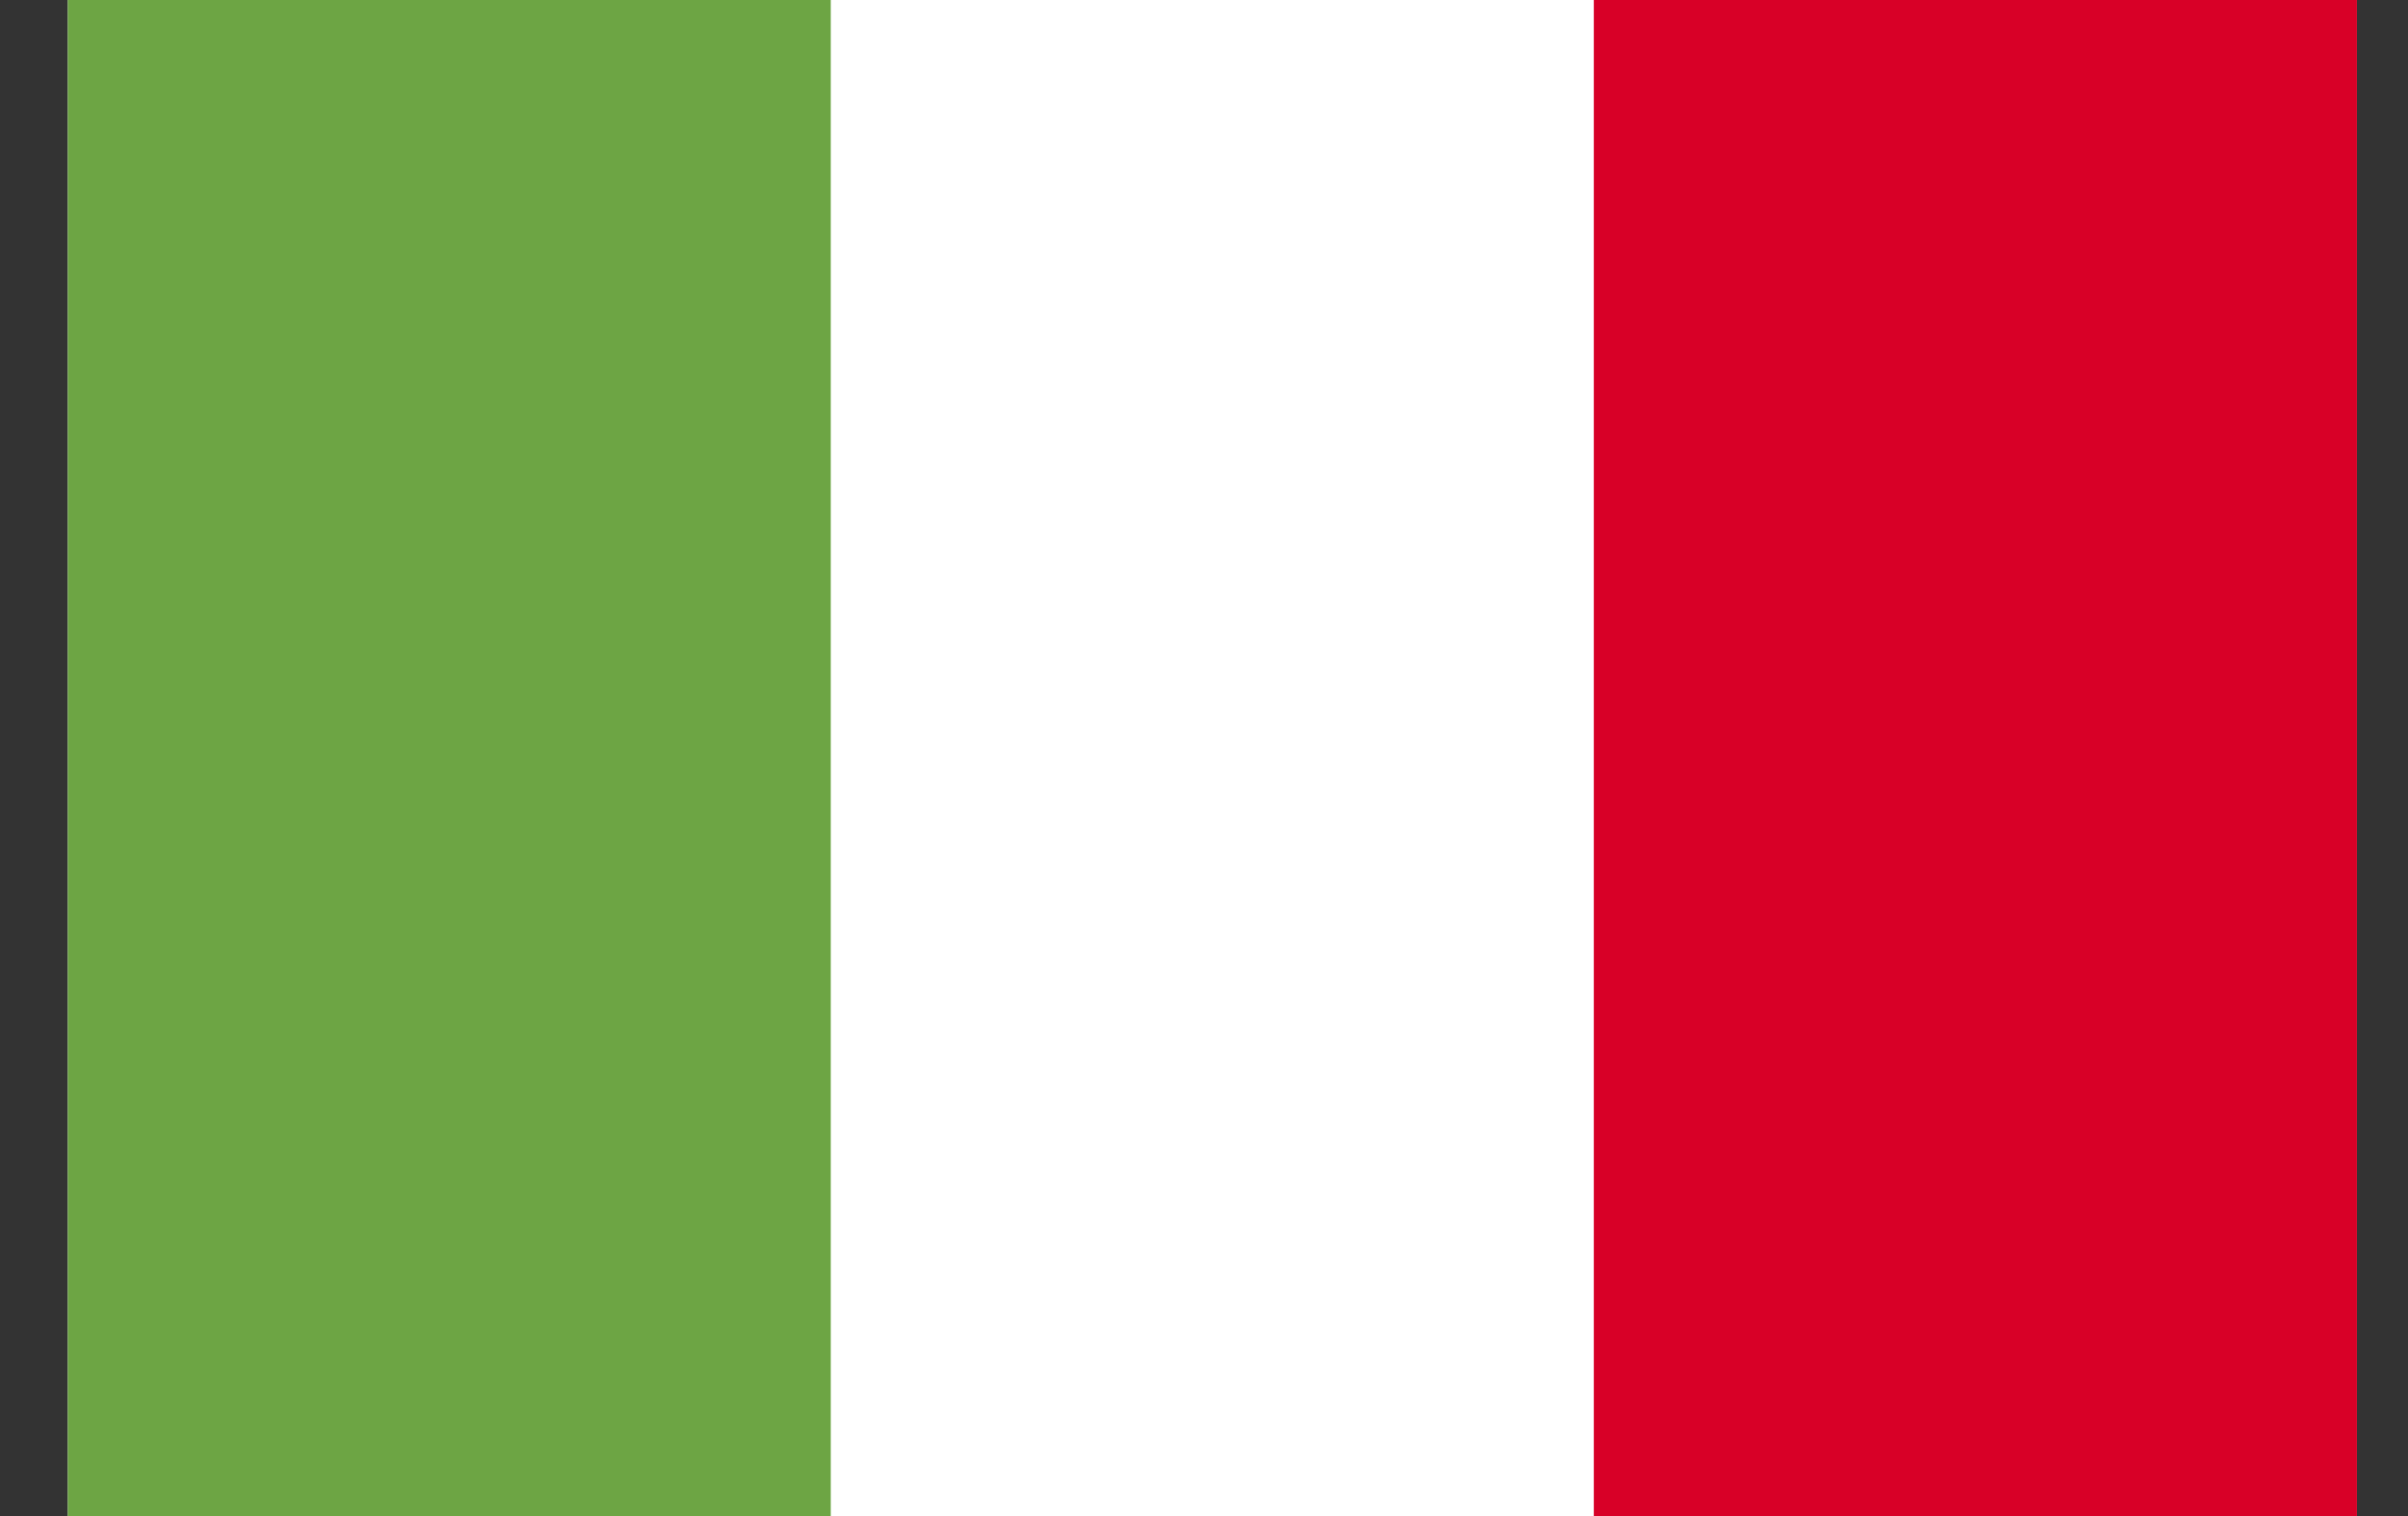
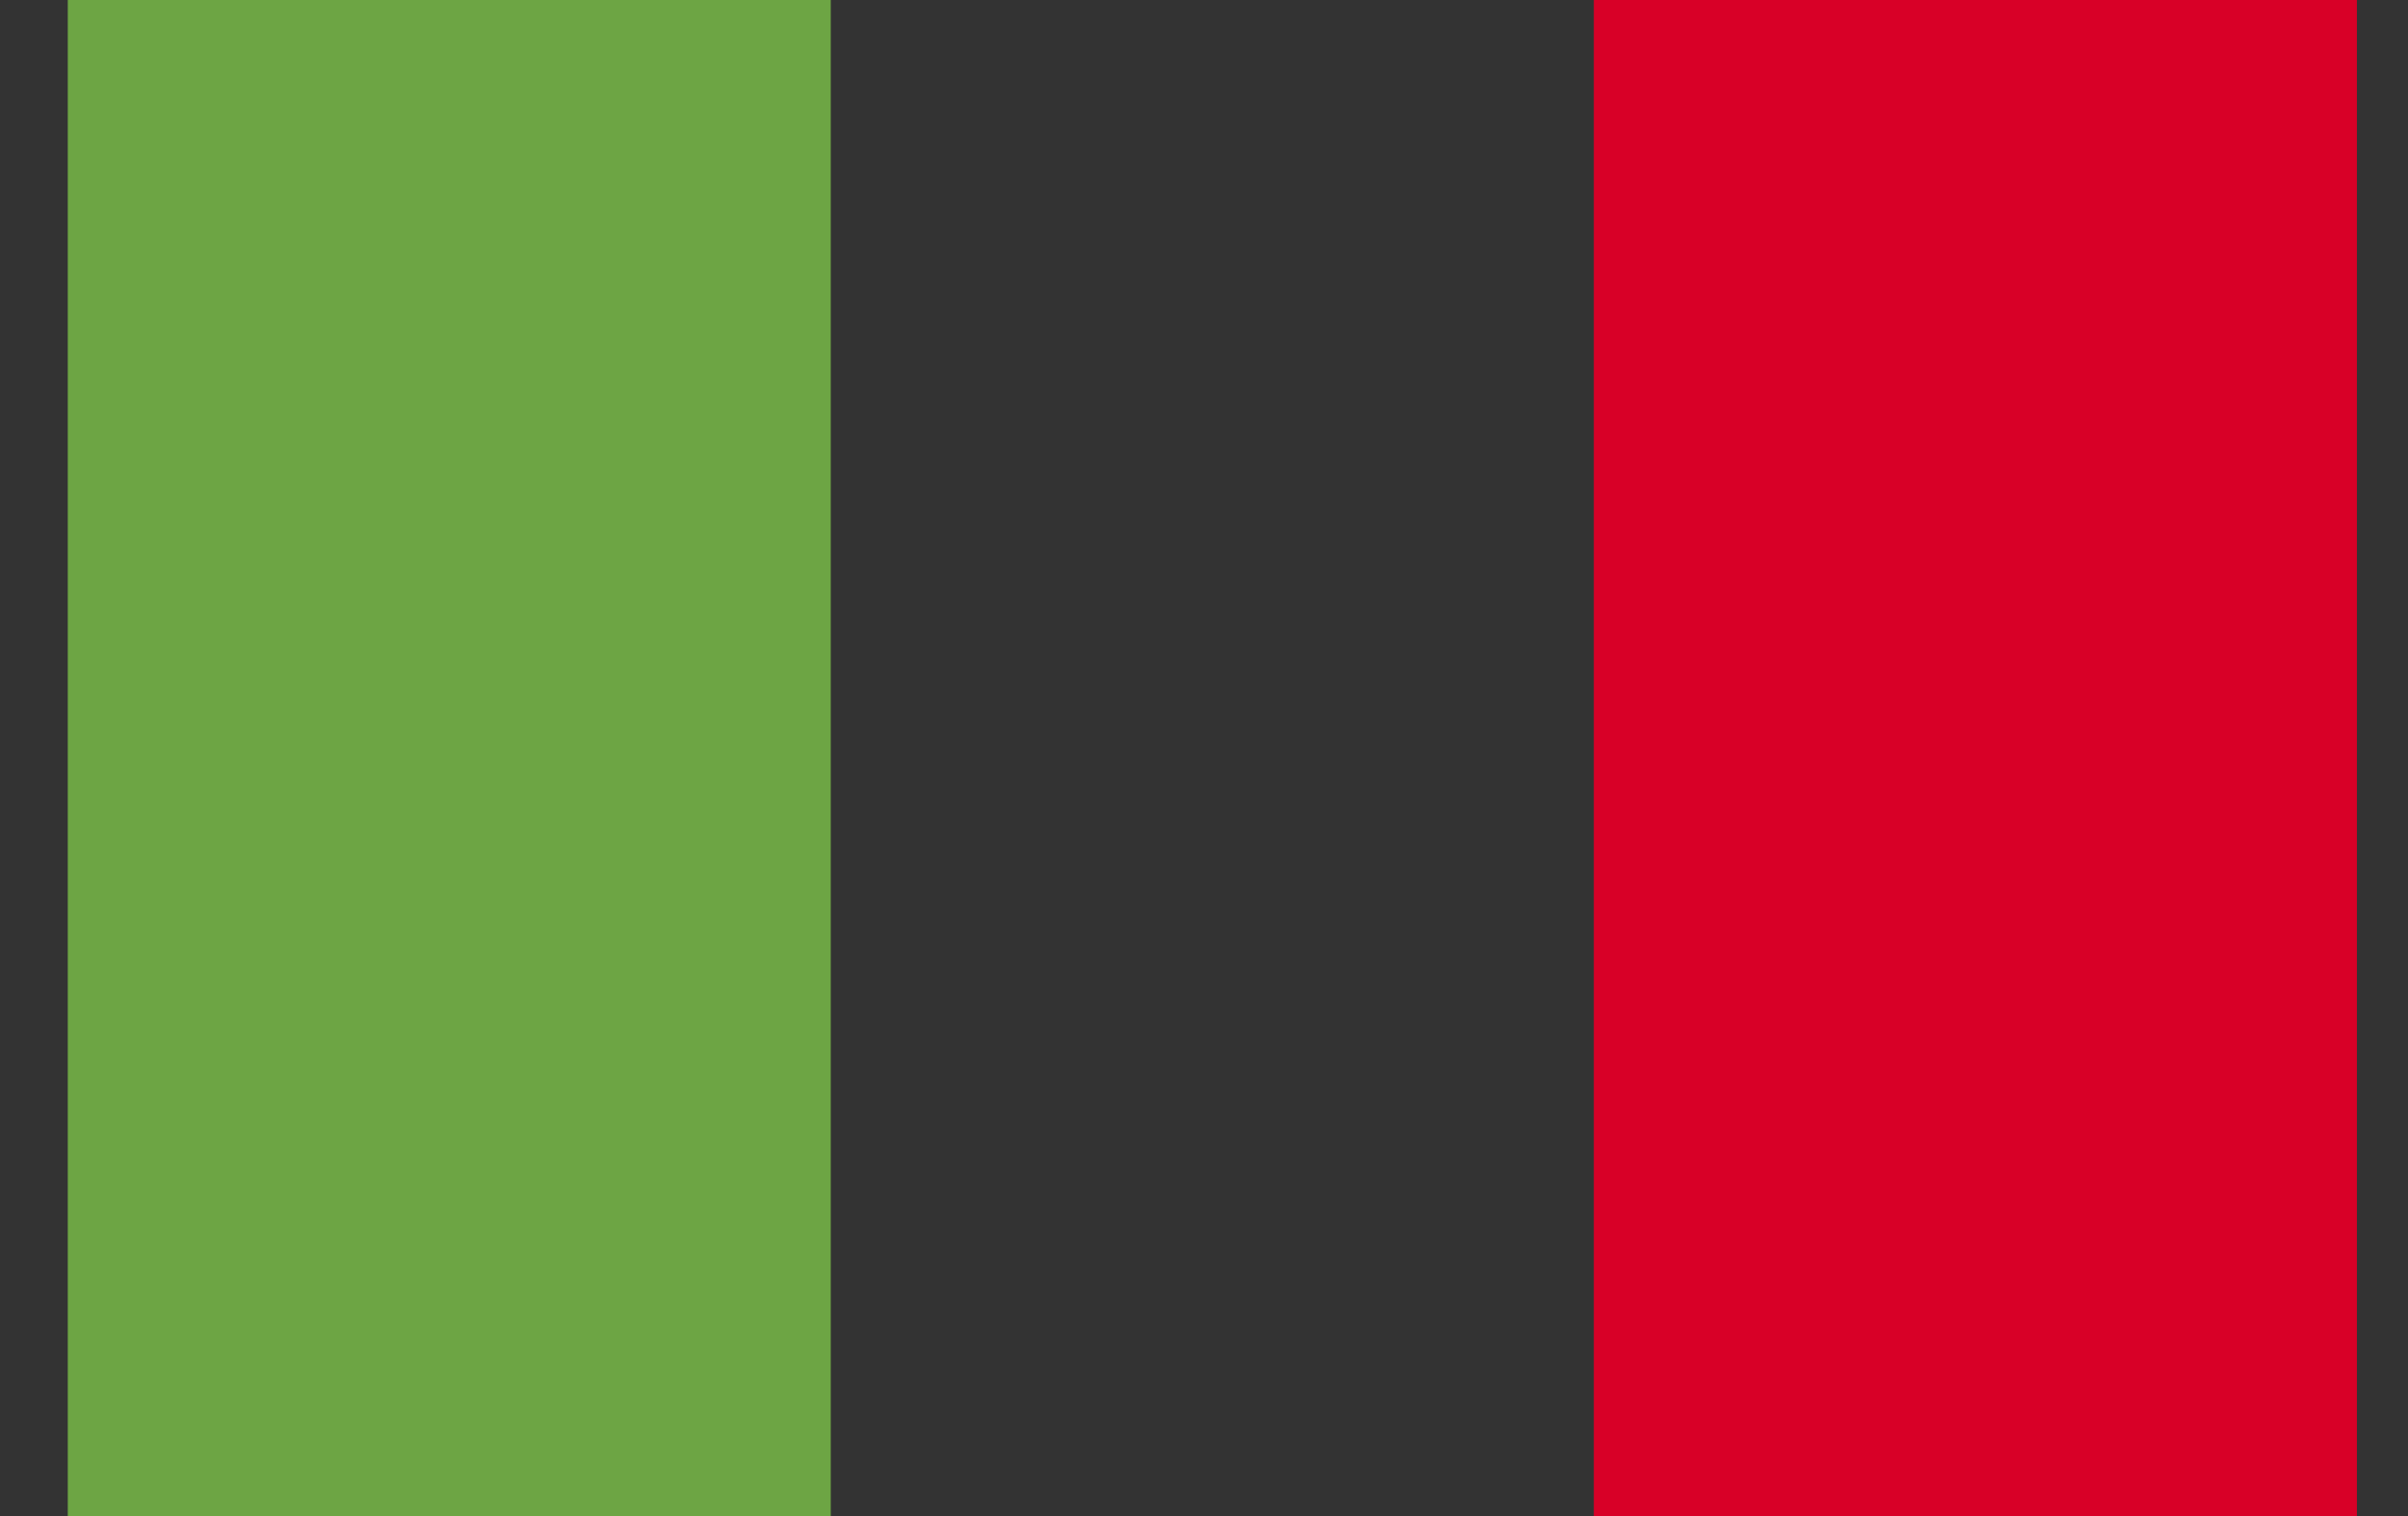
<svg xmlns="http://www.w3.org/2000/svg" width="27" height="17" viewBox="0 0 27 17" fill="none">
  <rect x="0" y="0" width="27" height="17" fill="#333333" stroke="none" />
  <g clip-path="url(#clip0_646_1601)">
-     <path d="M17.871 -0H0.76V17H26.426V-0H17.871Z" fill="white" />
    <path d="M0.76 0H9.315V17H0.76V0Z" fill="#6DA544" />
    <path d="M17.871 0H26.427V17H17.871V0Z" fill="#D80027" />
  </g>
  <defs>
    <clipPath id="clip0_646_1601">
      <rect width="25.667" height="17" fill="white" transform="translate(0.76)" />
    </clipPath>
  </defs>
</svg>